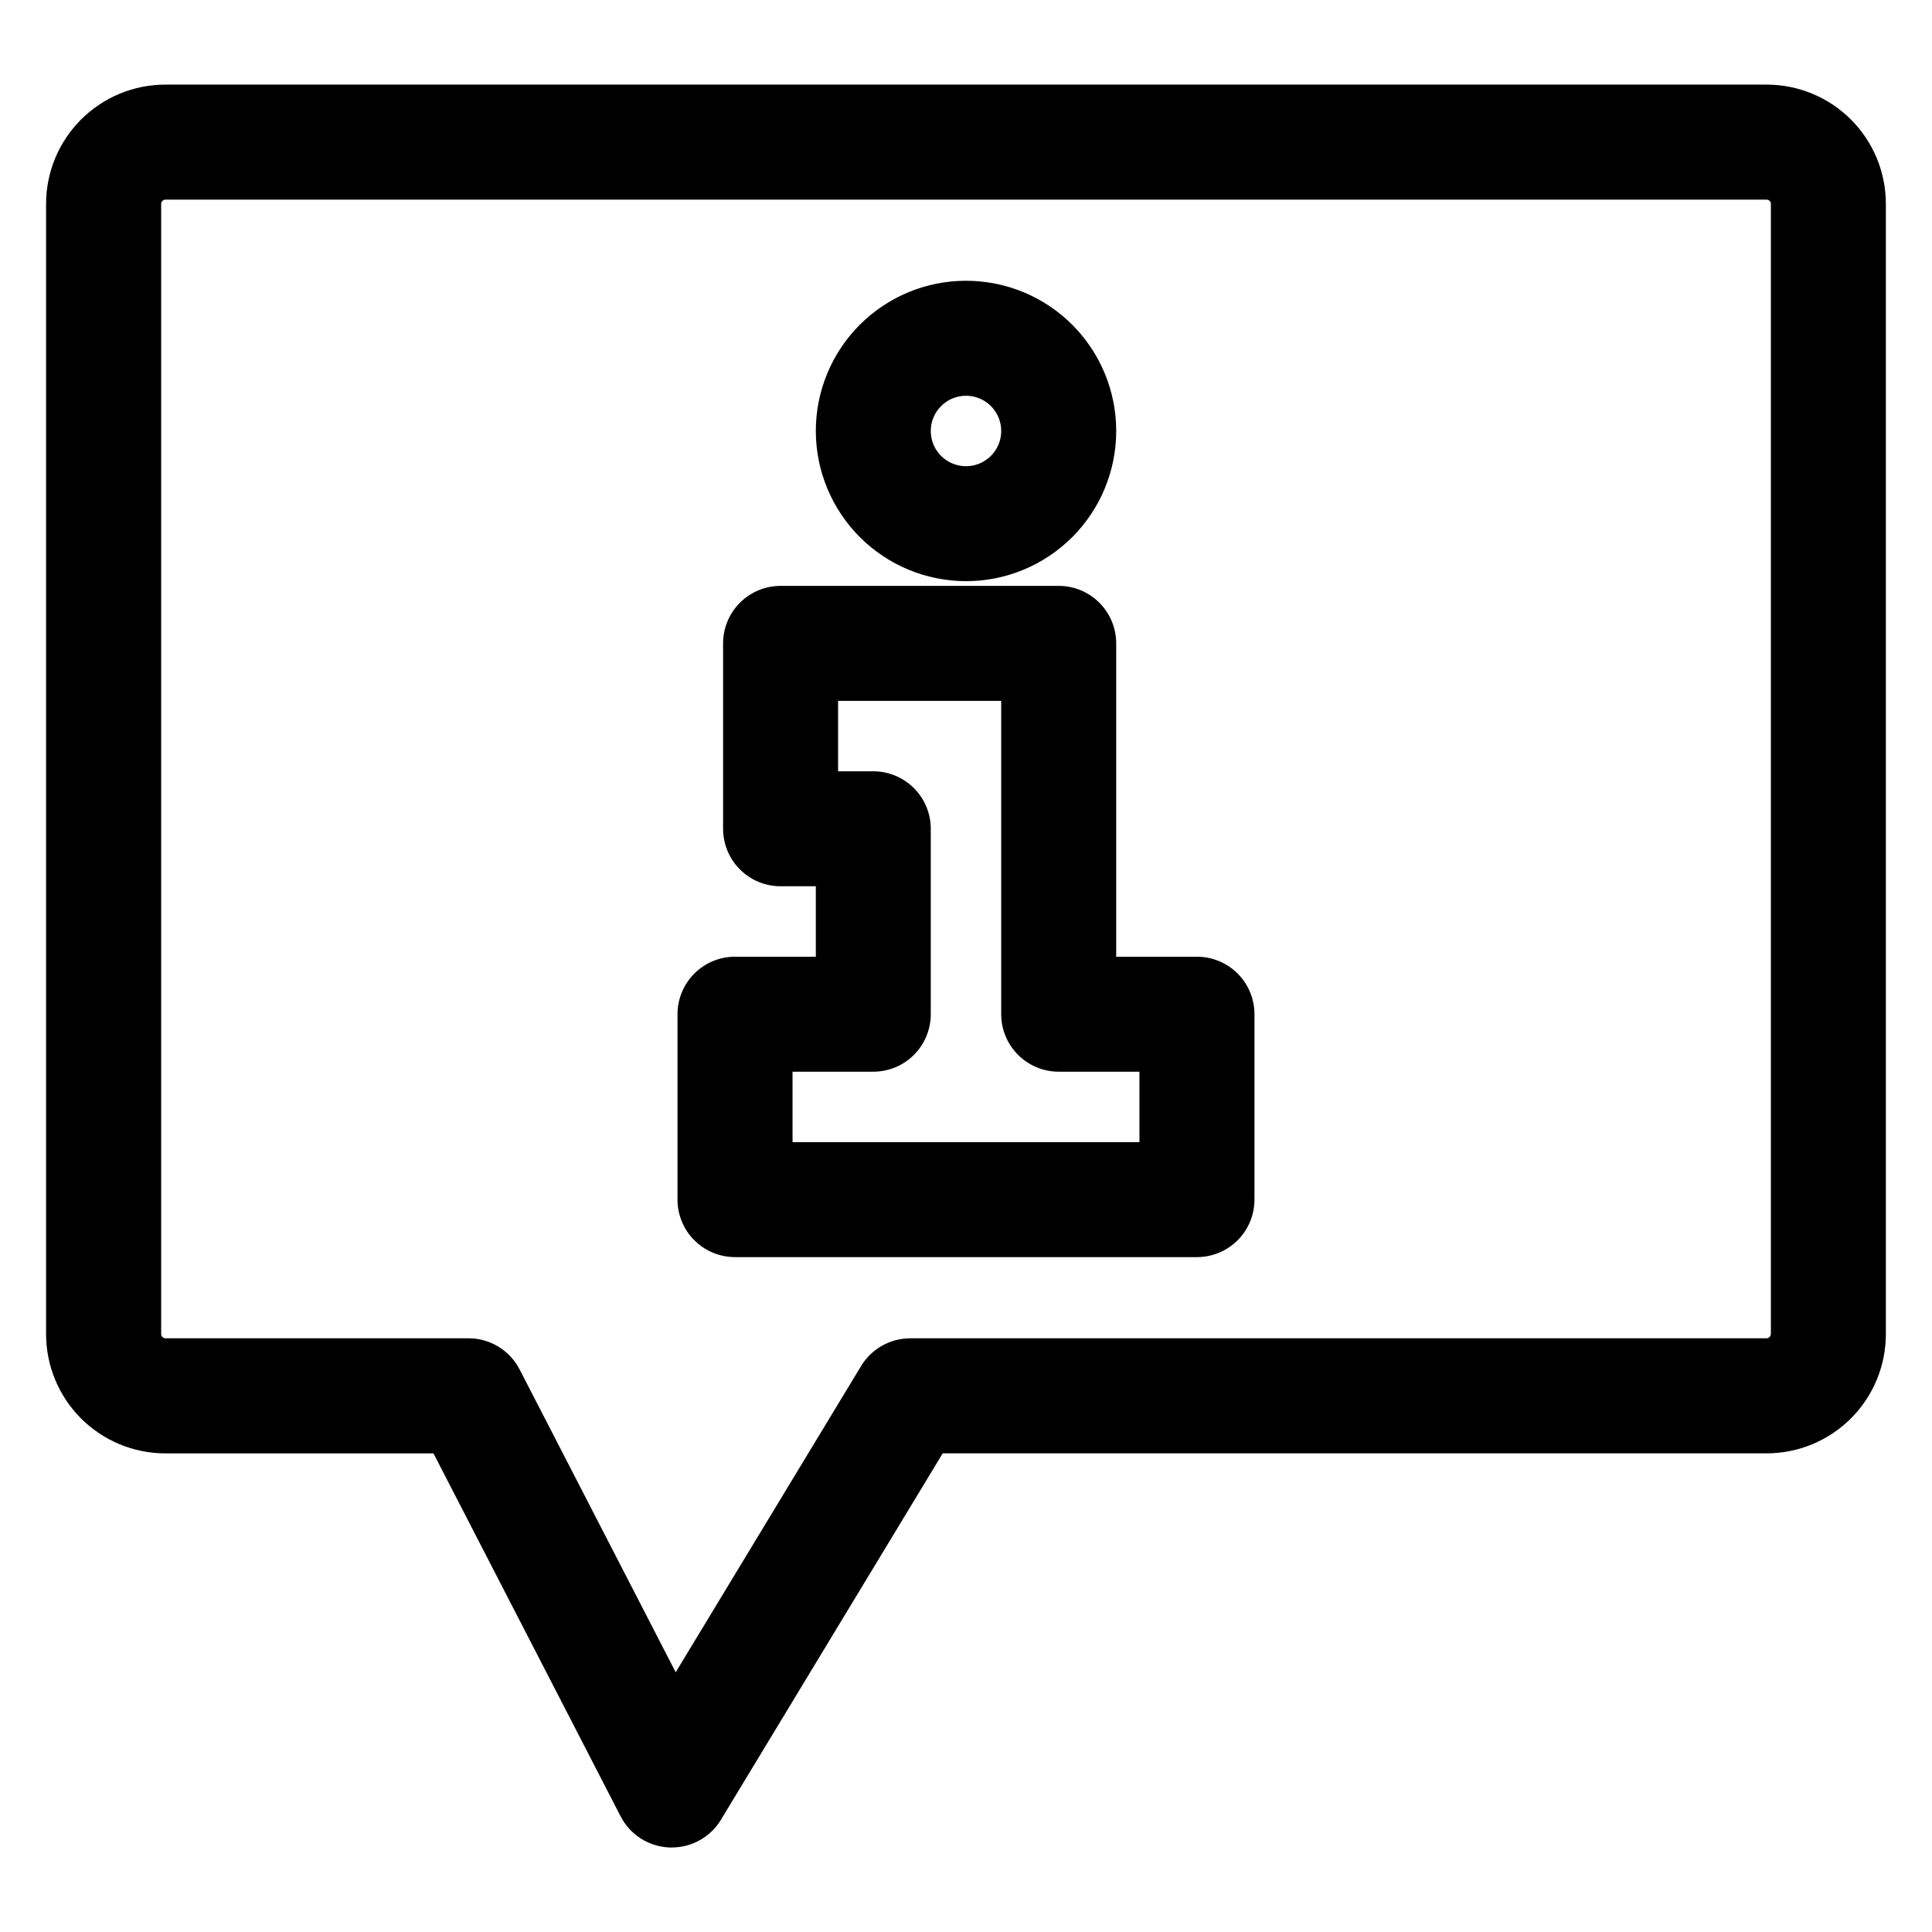
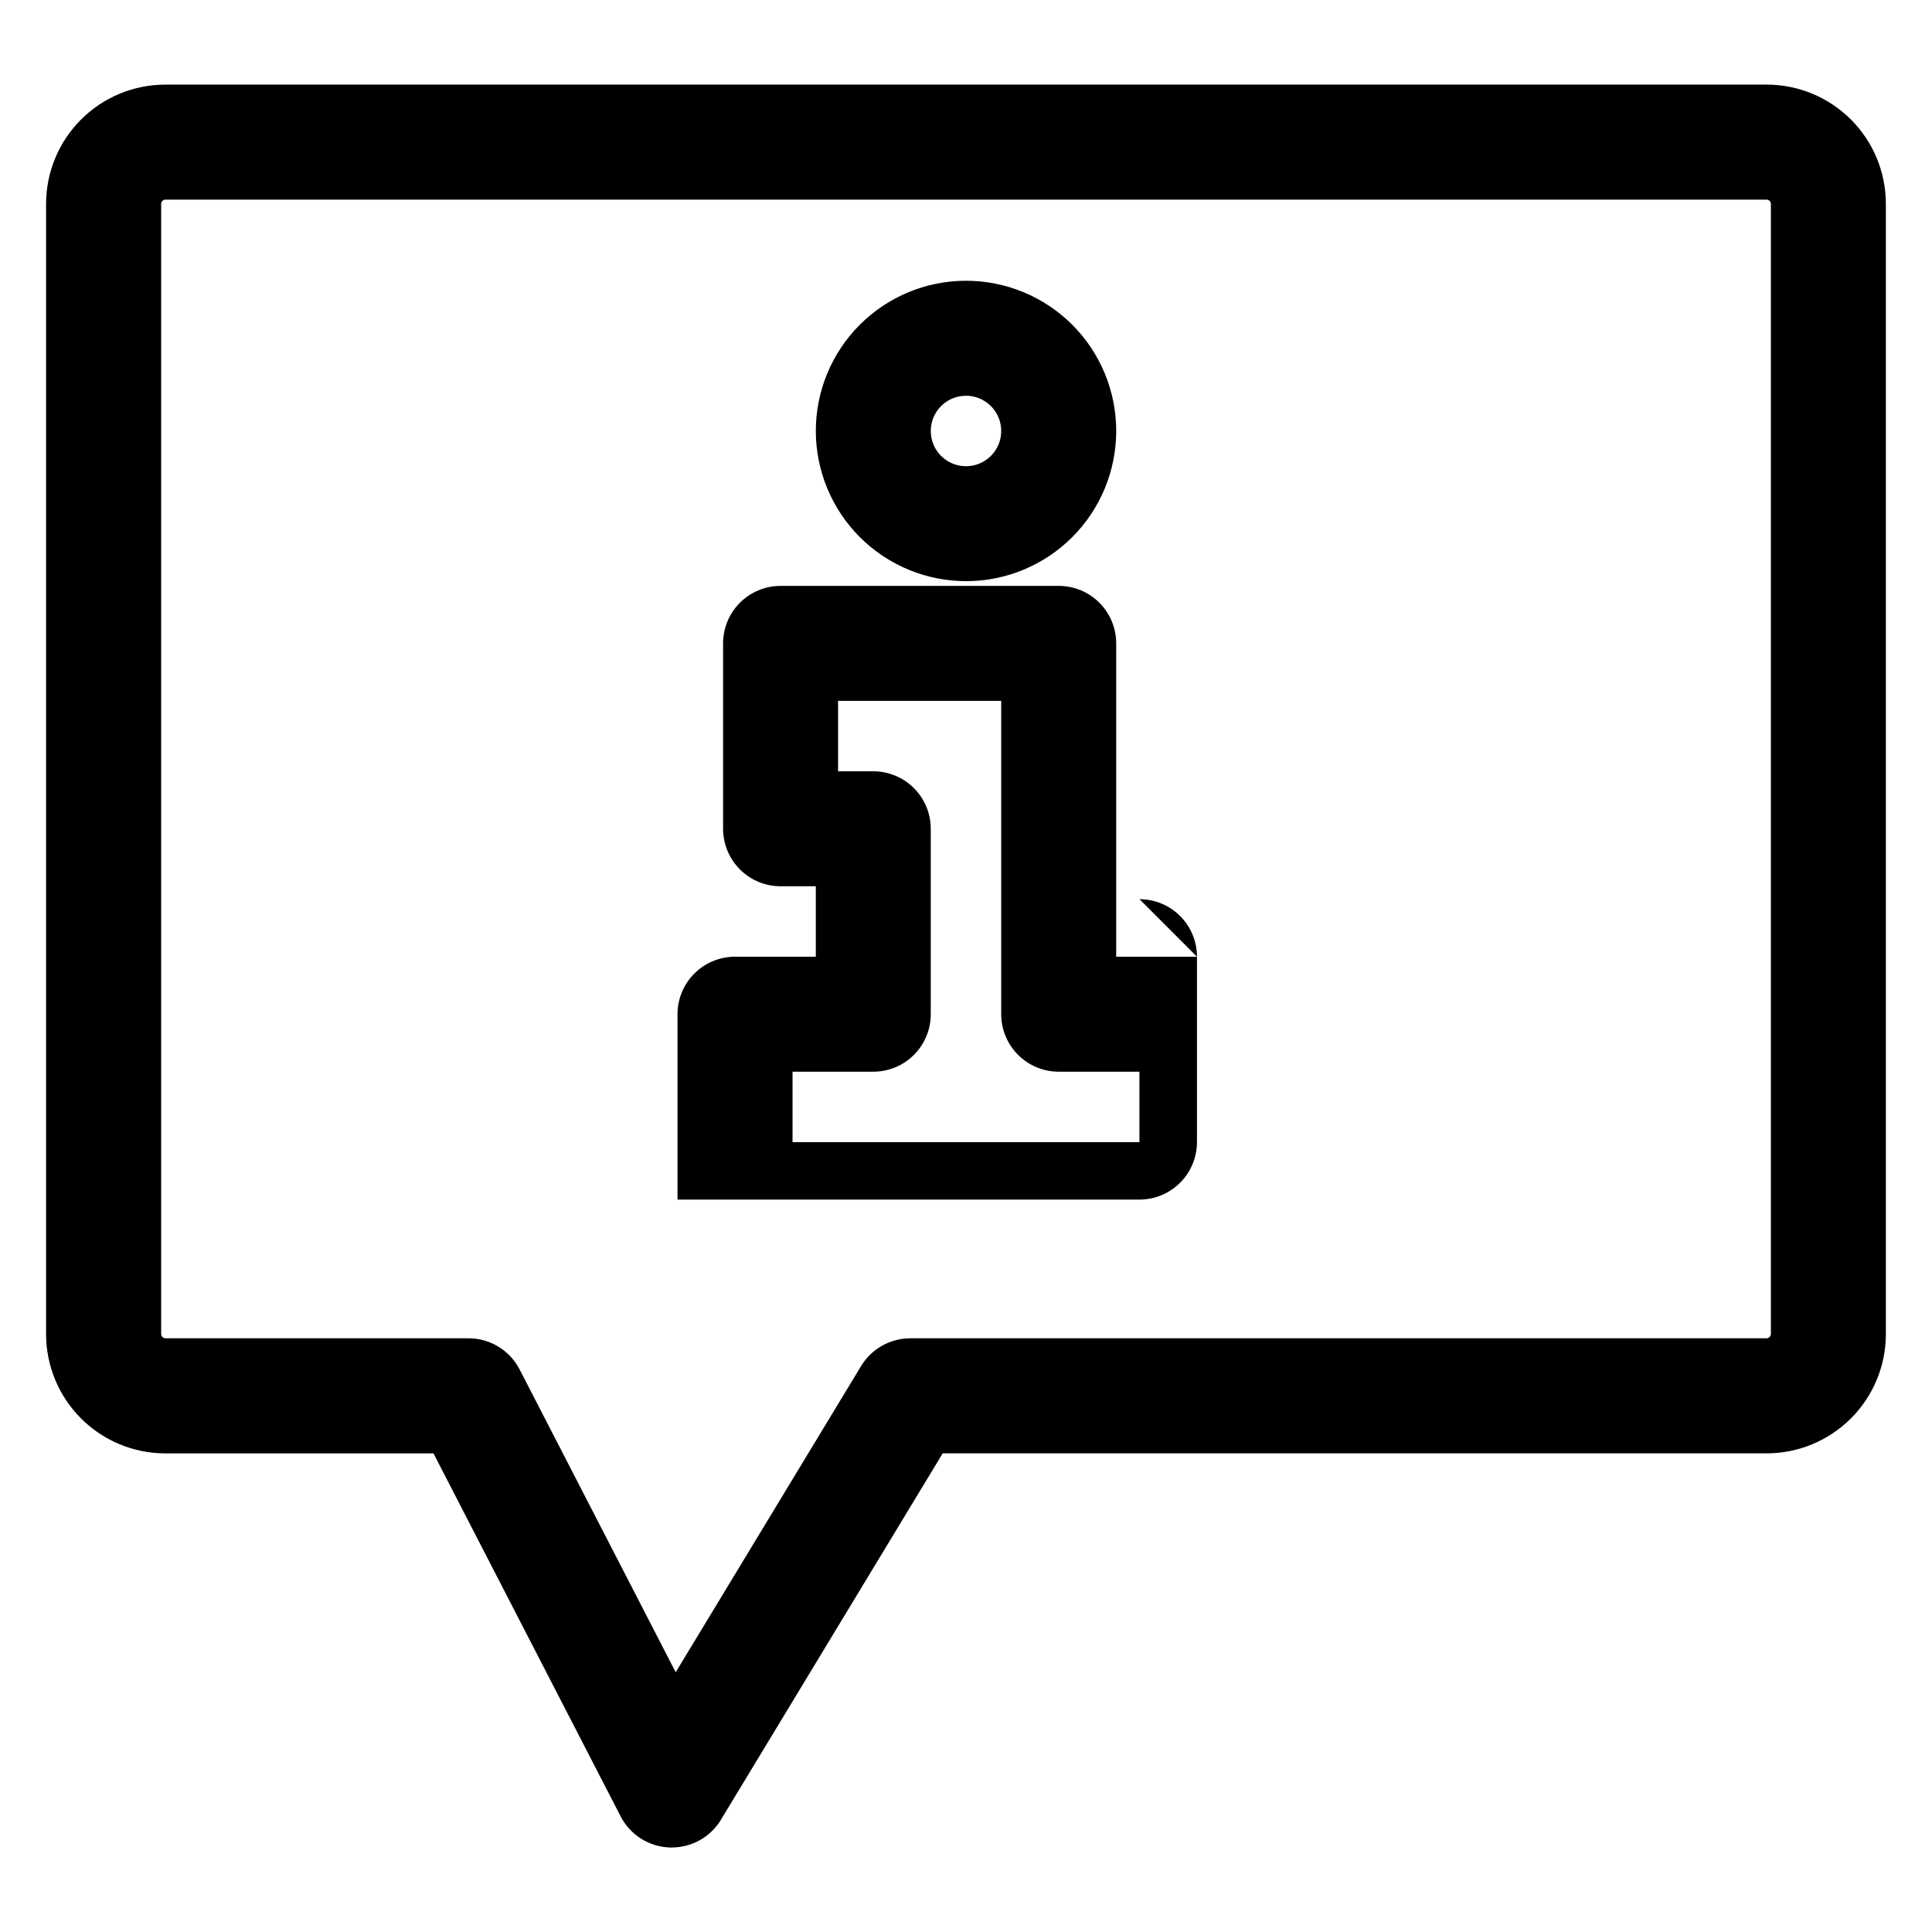
<svg xmlns="http://www.w3.org/2000/svg" fill="#000000" width="800px" height="800px" version="1.1" viewBox="144 144 512 512">
-   <path d="m400 248.88c3.773 0 7.176 2.273 8.621 5.762 1.445 3.488 0.648 7.504-2.023 10.172-2.668 2.672-6.684 3.469-10.172 2.023-3.488-1.445-5.762-4.848-5.762-8.625 0.004-5.152 4.18-9.328 9.336-9.332zm0 49.137c10.555 0 20.684-4.195 28.148-11.66 7.465-7.465 11.66-17.59 11.66-28.145 0.004-10.559-4.191-20.684-11.656-28.152-7.465-7.465-17.594-11.656-28.148-11.656-10.559 0-20.684 4.195-28.148 11.66-7.465 7.465-11.66 17.594-11.656 28.148 0.012 10.555 4.207 20.672 11.668 28.133 7.461 7.461 17.578 11.66 28.133 11.672zm45.965 148.66h-91.934v-18.664h21.398c4.043 0 7.918-1.605 10.773-4.465 2.856-2.856 4.461-6.731 4.461-10.773v-49.137 0.004c0-4.043-1.602-7.918-4.461-10.777-2.856-2.856-6.731-4.465-10.773-4.465h-9.328v-18.66h43.23v83.035c0 4.043 1.609 7.918 4.465 10.773 2.859 2.859 6.734 4.465 10.773 4.465h21.395zm15.238-49.137h-21.398v-83.035c0-4.039-1.602-7.918-4.461-10.773-2.856-2.859-6.731-4.465-10.773-4.465h-73.711c-4.043 0-7.918 1.605-10.773 4.465-2.859 2.856-4.461 6.734-4.461 10.773v49.137c0.004 4.039 1.609 7.91 4.465 10.766 2.856 2.856 6.731 4.461 10.77 4.461h9.34v18.668h-21.418c-4.039 0-7.914 1.605-10.773 4.461-2.856 2.856-4.461 6.731-4.465 10.773v49.137-0.004c0 4.043 1.605 7.922 4.465 10.777 2.856 2.859 6.734 4.465 10.773 4.469h122.43c4.039-0.004 7.914-1.609 10.77-4.469 2.856-2.856 4.461-6.731 4.465-10.77v-49.137c-0.004-4.039-1.609-7.914-4.465-10.77-2.856-2.856-6.731-4.461-10.77-4.465zm152.1 100.02v-299.57c-0.027-0.586-0.496-1.055-1.082-1.082h-424.43c-0.586 0.031-1.055 0.5-1.082 1.082v299.58c0.027 0.586 0.496 1.055 1.082 1.086h80.371c2.797 0 5.543 0.773 7.93 2.231 2.391 1.457 4.332 3.543 5.613 6.027l41.363 80.25 49.125-81.141h-0.004c2.762-4.566 7.707-7.356 13.043-7.359h226.96c0.586-0.031 1.051-0.496 1.086-1.082zm-1.082-331.14-424.43 0.004c-8.371 0.008-16.398 3.34-22.316 9.258-5.922 5.922-9.25 13.945-9.262 22.316v299.58c0.008 8.375 3.34 16.402 9.258 22.32 5.922 5.922 13.949 9.254 22.32 9.262h71.086l49.602 96.203c1.238 2.406 3.098 4.438 5.383 5.887 2.285 1.445 4.914 2.258 7.617 2.352h0.543c5.328 0.004 10.27-2.781 13.027-7.34l58.777-97.109h218.37c8.375-0.008 16.402-3.34 22.324-9.262 5.918-5.918 9.25-13.949 9.254-22.324v-299.57c-0.008-8.371-3.336-16.398-9.258-22.32-5.918-5.918-13.945-9.25-22.32-9.254z" fill-rule="evenodd" />
+   <path d="m400 248.88c3.773 0 7.176 2.273 8.621 5.762 1.445 3.488 0.648 7.504-2.023 10.172-2.668 2.672-6.684 3.469-10.172 2.023-3.488-1.445-5.762-4.848-5.762-8.625 0.004-5.152 4.18-9.328 9.336-9.332zm0 49.137c10.555 0 20.684-4.195 28.148-11.66 7.465-7.465 11.66-17.59 11.66-28.145 0.004-10.559-4.191-20.684-11.656-28.152-7.465-7.465-17.594-11.656-28.148-11.656-10.559 0-20.684 4.195-28.148 11.66-7.465 7.465-11.66 17.594-11.656 28.148 0.012 10.555 4.207 20.672 11.668 28.133 7.461 7.461 17.578 11.66 28.133 11.672zm45.965 148.66h-91.934v-18.664h21.398c4.043 0 7.918-1.605 10.773-4.465 2.856-2.856 4.461-6.731 4.461-10.773v-49.137 0.004c0-4.043-1.602-7.918-4.461-10.777-2.856-2.856-6.731-4.465-10.773-4.465h-9.328v-18.66h43.23v83.035c0 4.043 1.609 7.918 4.465 10.773 2.859 2.859 6.734 4.465 10.773 4.465h21.395zm15.238-49.137h-21.398v-83.035c0-4.039-1.602-7.918-4.461-10.773-2.856-2.859-6.731-4.465-10.773-4.465h-73.711c-4.043 0-7.918 1.605-10.773 4.465-2.859 2.856-4.461 6.734-4.461 10.773v49.137c0.004 4.039 1.609 7.91 4.465 10.766 2.856 2.856 6.731 4.461 10.77 4.461h9.34v18.668h-21.418c-4.039 0-7.914 1.605-10.773 4.461-2.856 2.856-4.461 6.731-4.465 10.773v49.137-0.004h122.43c4.039-0.004 7.914-1.609 10.77-4.469 2.856-2.856 4.461-6.731 4.465-10.77v-49.137c-0.004-4.039-1.609-7.914-4.465-10.77-2.856-2.856-6.731-4.461-10.77-4.465zm152.1 100.02v-299.57c-0.027-0.586-0.496-1.055-1.082-1.082h-424.43c-0.586 0.031-1.055 0.5-1.082 1.082v299.58c0.027 0.586 0.496 1.055 1.082 1.086h80.371c2.797 0 5.543 0.773 7.93 2.231 2.391 1.457 4.332 3.543 5.613 6.027l41.363 80.25 49.125-81.141h-0.004c2.762-4.566 7.707-7.356 13.043-7.359h226.96c0.586-0.031 1.051-0.496 1.086-1.082zm-1.082-331.14-424.43 0.004c-8.371 0.008-16.398 3.34-22.316 9.258-5.922 5.922-9.25 13.945-9.262 22.316v299.58c0.008 8.375 3.34 16.402 9.258 22.32 5.922 5.922 13.949 9.254 22.32 9.262h71.086l49.602 96.203c1.238 2.406 3.098 4.438 5.383 5.887 2.285 1.445 4.914 2.258 7.617 2.352h0.543c5.328 0.004 10.27-2.781 13.027-7.34l58.777-97.109h218.37c8.375-0.008 16.402-3.34 22.324-9.262 5.918-5.918 9.25-13.949 9.254-22.324v-299.57c-0.008-8.371-3.336-16.398-9.258-22.32-5.918-5.918-13.945-9.25-22.32-9.254z" fill-rule="evenodd" />
</svg>